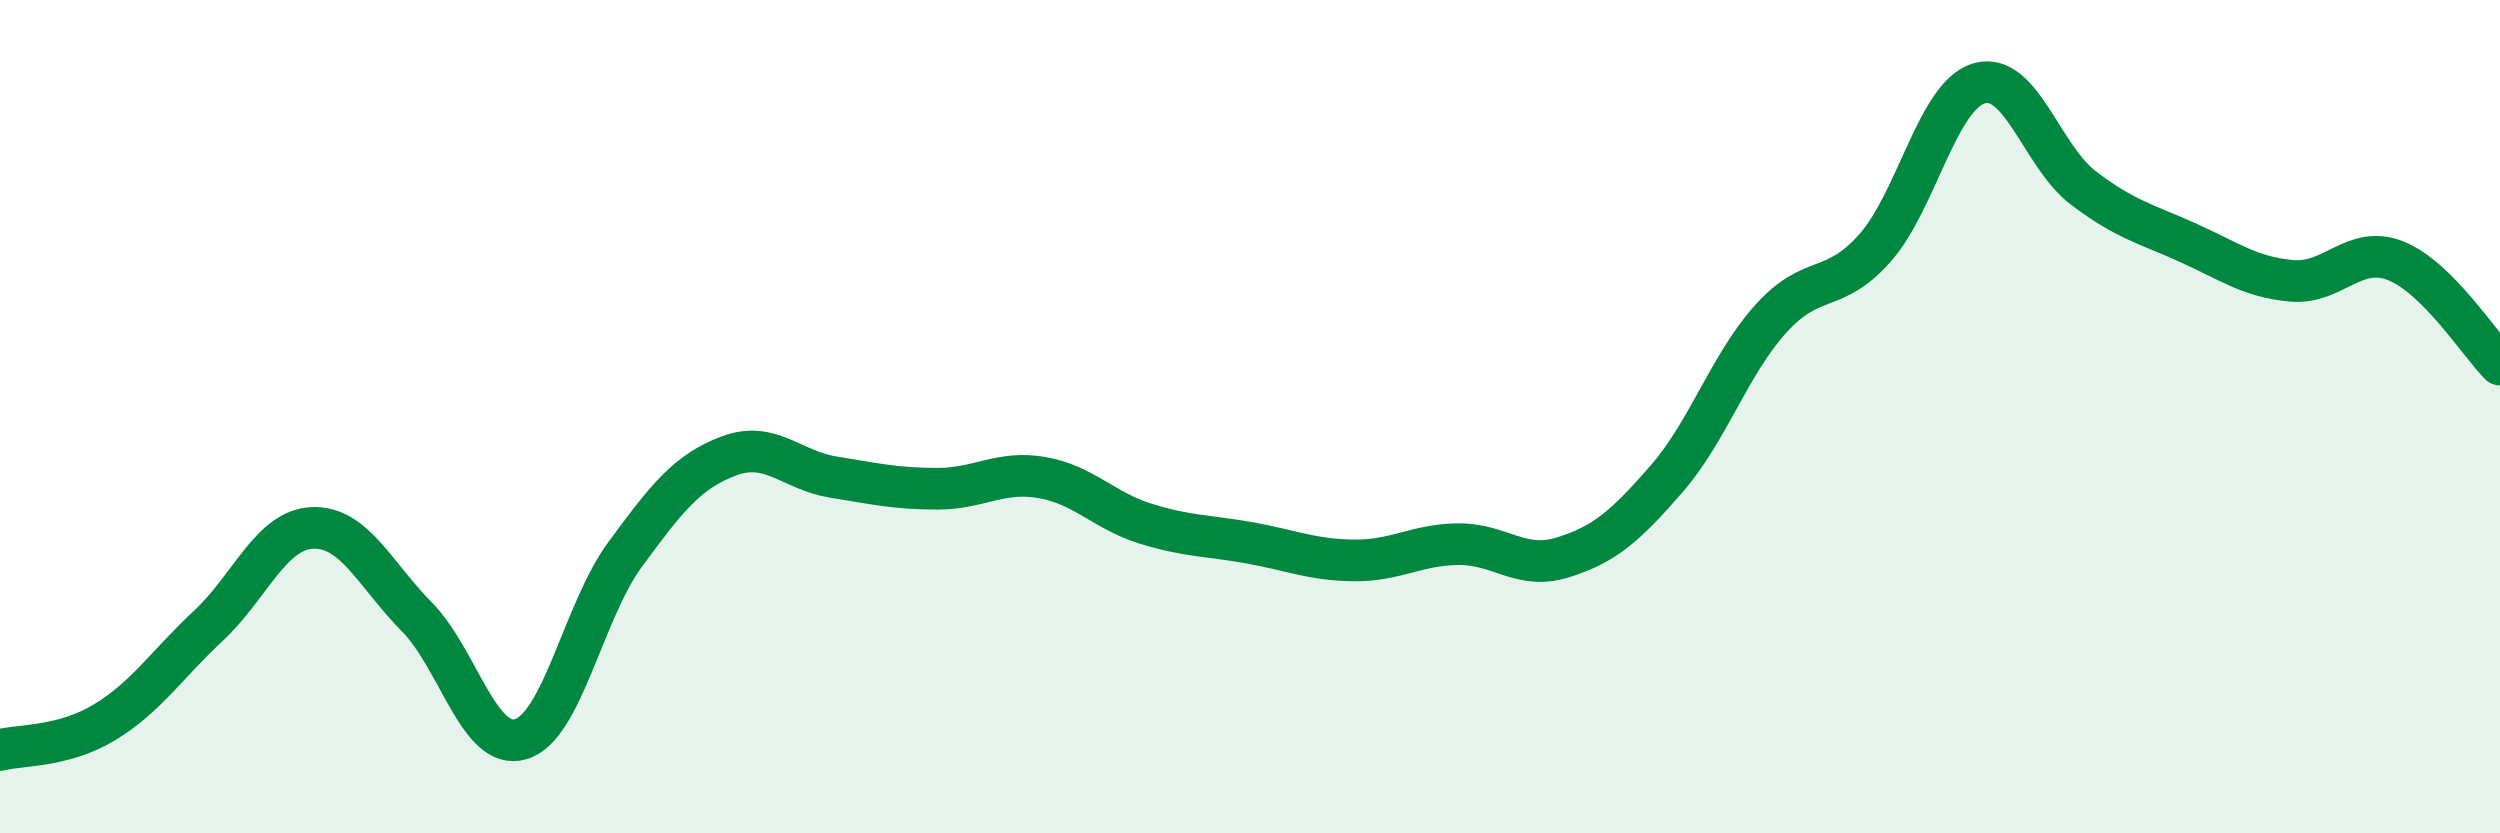
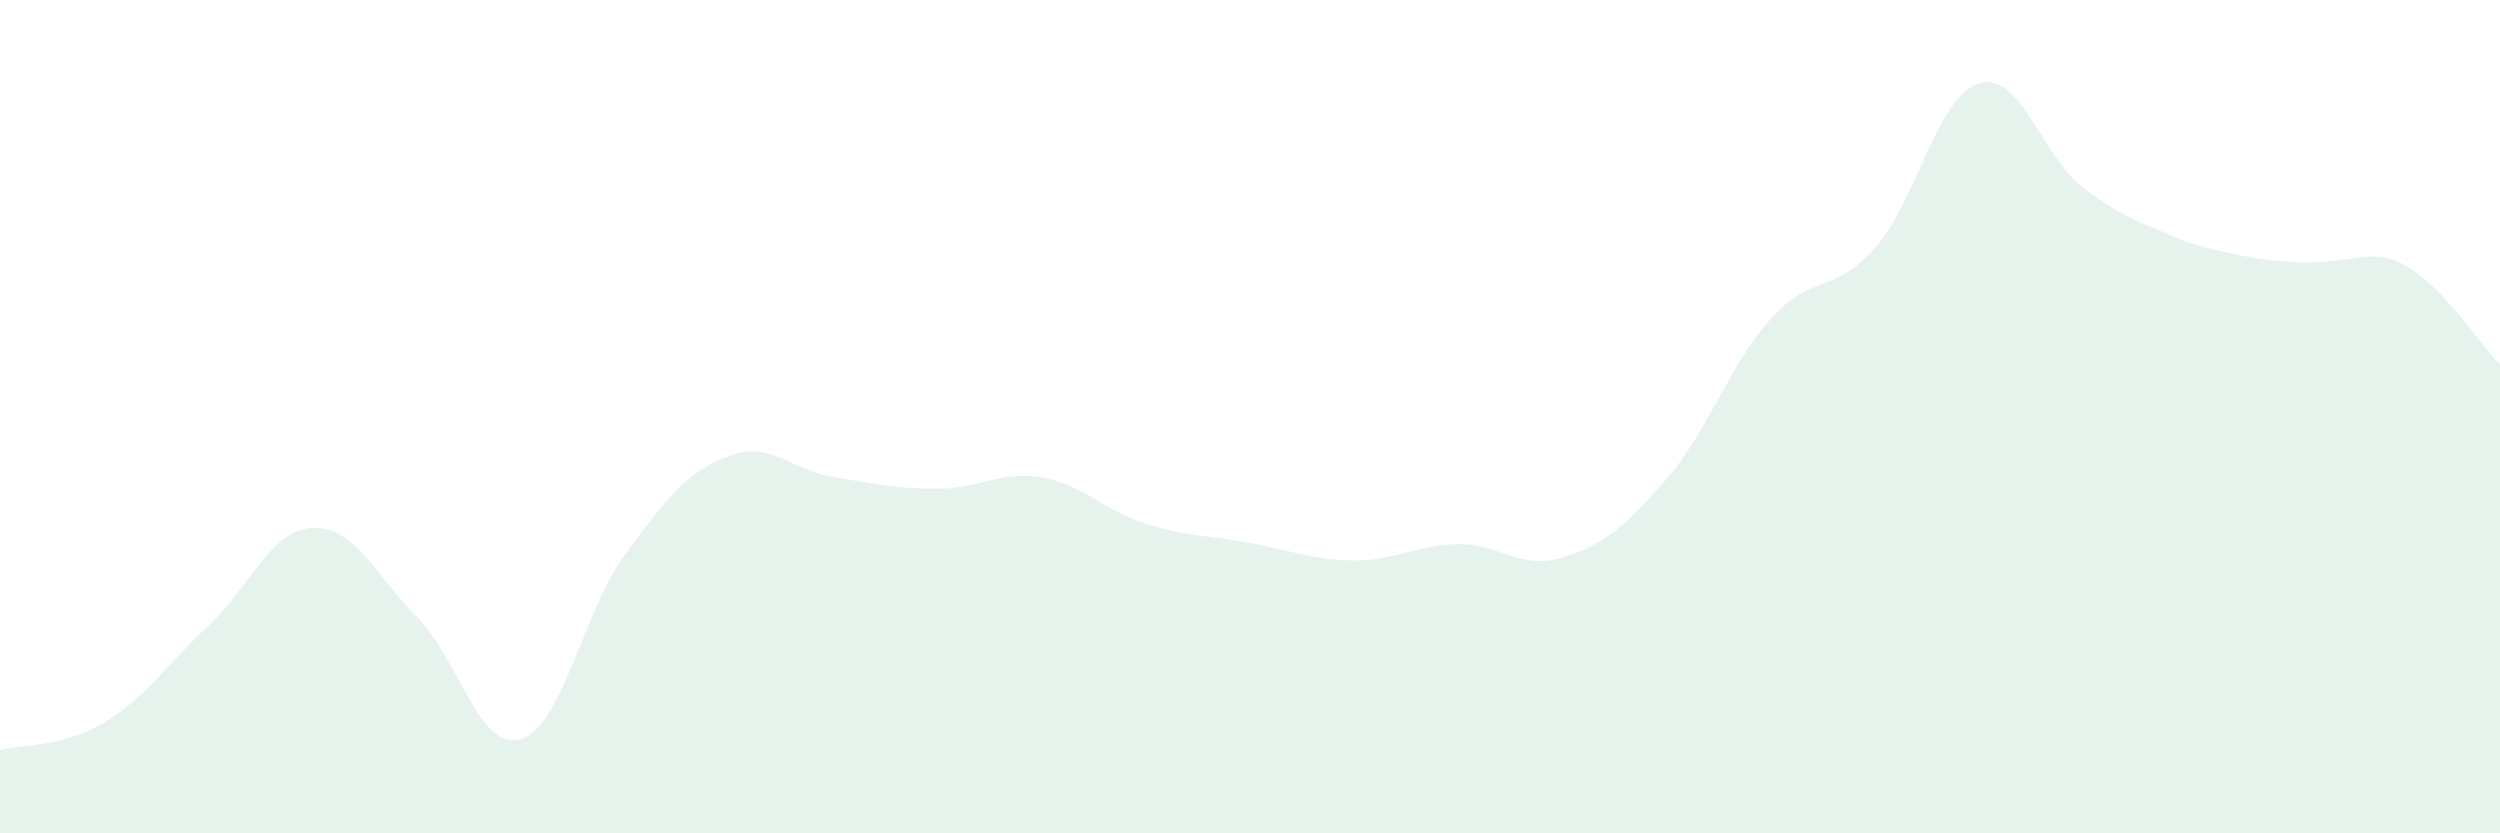
<svg xmlns="http://www.w3.org/2000/svg" width="60" height="20" viewBox="0 0 60 20">
-   <path d="M 0,18 C 0.5,17.87 1.5,17.94 2.5,17.34 C 3.5,16.74 4,15.95 5,15.02 C 6,14.09 6.5,12.71 7.5,12.67 C 8.5,12.63 9,13.79 10,14.8 C 11,15.81 11.5,18.04 12.5,17.74 C 13.5,17.44 14,14.67 15,13.31 C 16,11.95 16.5,11.31 17.5,10.94 C 18.5,10.57 19,11.29 20,11.45 C 21,11.61 21.5,11.73 22.5,11.73 C 23.5,11.73 24,11.29 25,11.46 C 26,11.63 26.5,12.26 27.5,12.57 C 28.5,12.88 29,12.85 30,13.03 C 31,13.21 31.5,13.44 32.5,13.45 C 33.5,13.46 34,13.07 35,13.06 C 36,13.05 36.5,13.69 37.5,13.38 C 38.5,13.07 39,12.64 40,11.49 C 41,10.34 41.5,8.76 42.5,7.65 C 43.5,6.54 44,7.08 45,5.95 C 46,4.82 46.5,2.29 47.5,2 C 48.5,1.71 49,3.75 50,4.51 C 51,5.27 51.5,5.37 52.5,5.82 C 53.5,6.27 54,6.65 55,6.74 C 56,6.83 56.5,5.86 57.5,6.26 C 58.5,6.66 59.5,8.25 60,8.75L60 20L0 20Z" fill="#008740" opacity="0.1" stroke-linecap="round" stroke-linejoin="round" />
-   <path d="M 0,18 C 0.5,17.87 1.5,17.94 2.5,17.34 C 3.5,16.74 4,15.95 5,15.02 C 6,14.09 6.5,12.71 7.5,12.67 C 8.5,12.63 9,13.79 10,14.8 C 11,15.81 11.5,18.04 12.5,17.74 C 13.5,17.44 14,14.67 15,13.31 C 16,11.95 16.5,11.31 17.5,10.94 C 18.5,10.57 19,11.29 20,11.45 C 21,11.61 21.5,11.73 22.5,11.73 C 23.5,11.73 24,11.29 25,11.46 C 26,11.63 26.5,12.26 27.5,12.57 C 28.5,12.88 29,12.85 30,13.03 C 31,13.21 31.5,13.44 32.5,13.45 C 33.5,13.46 34,13.07 35,13.06 C 36,13.05 36.5,13.69 37.5,13.38 C 38.5,13.07 39,12.64 40,11.49 C 41,10.34 41.5,8.76 42.5,7.65 C 43.5,6.54 44,7.08 45,5.95 C 46,4.82 46.5,2.29 47.5,2 C 48.5,1.71 49,3.75 50,4.51 C 51,5.27 51.5,5.37 52.5,5.82 C 53.5,6.27 54,6.65 55,6.74 C 56,6.83 56.5,5.86 57.5,6.26 C 58.5,6.66 59.5,8.25 60,8.75" stroke="#008740" stroke-width="1" fill="none" stroke-linecap="round" stroke-linejoin="round" />
+   <path d="M 0,18 C 0.5,17.87 1.5,17.94 2.5,17.34 C 3.5,16.74 4,15.95 5,15.02 C 6,14.09 6.5,12.71 7.5,12.67 C 8.5,12.63 9,13.79 10,14.8 C 11,15.81 11.5,18.04 12.5,17.74 C 13.5,17.44 14,14.67 15,13.31 C 16,11.95 16.5,11.31 17.5,10.94 C 18.5,10.57 19,11.29 20,11.45 C 21,11.61 21.5,11.73 22.5,11.73 C 23.5,11.73 24,11.29 25,11.46 C 26,11.63 26.5,12.26 27.5,12.57 C 28.5,12.88 29,12.85 30,13.03 C 31,13.21 31.5,13.44 32.5,13.45 C 33.5,13.46 34,13.07 35,13.06 C 36,13.05 36.5,13.69 37.5,13.38 C 38.5,13.07 39,12.64 40,11.49 C 41,10.34 41.5,8.76 42.5,7.65 C 43.5,6.54 44,7.08 45,5.95 C 46,4.82 46.5,2.29 47.5,2 C 48.5,1.71 49,3.75 50,4.51 C 51,5.27 51.5,5.37 52.5,5.82 C 56,6.83 56.5,5.86 57.5,6.26 C 58.5,6.66 59.5,8.25 60,8.75L60 20L0 20Z" fill="#008740" opacity="0.1" stroke-linecap="round" stroke-linejoin="round" />
</svg>